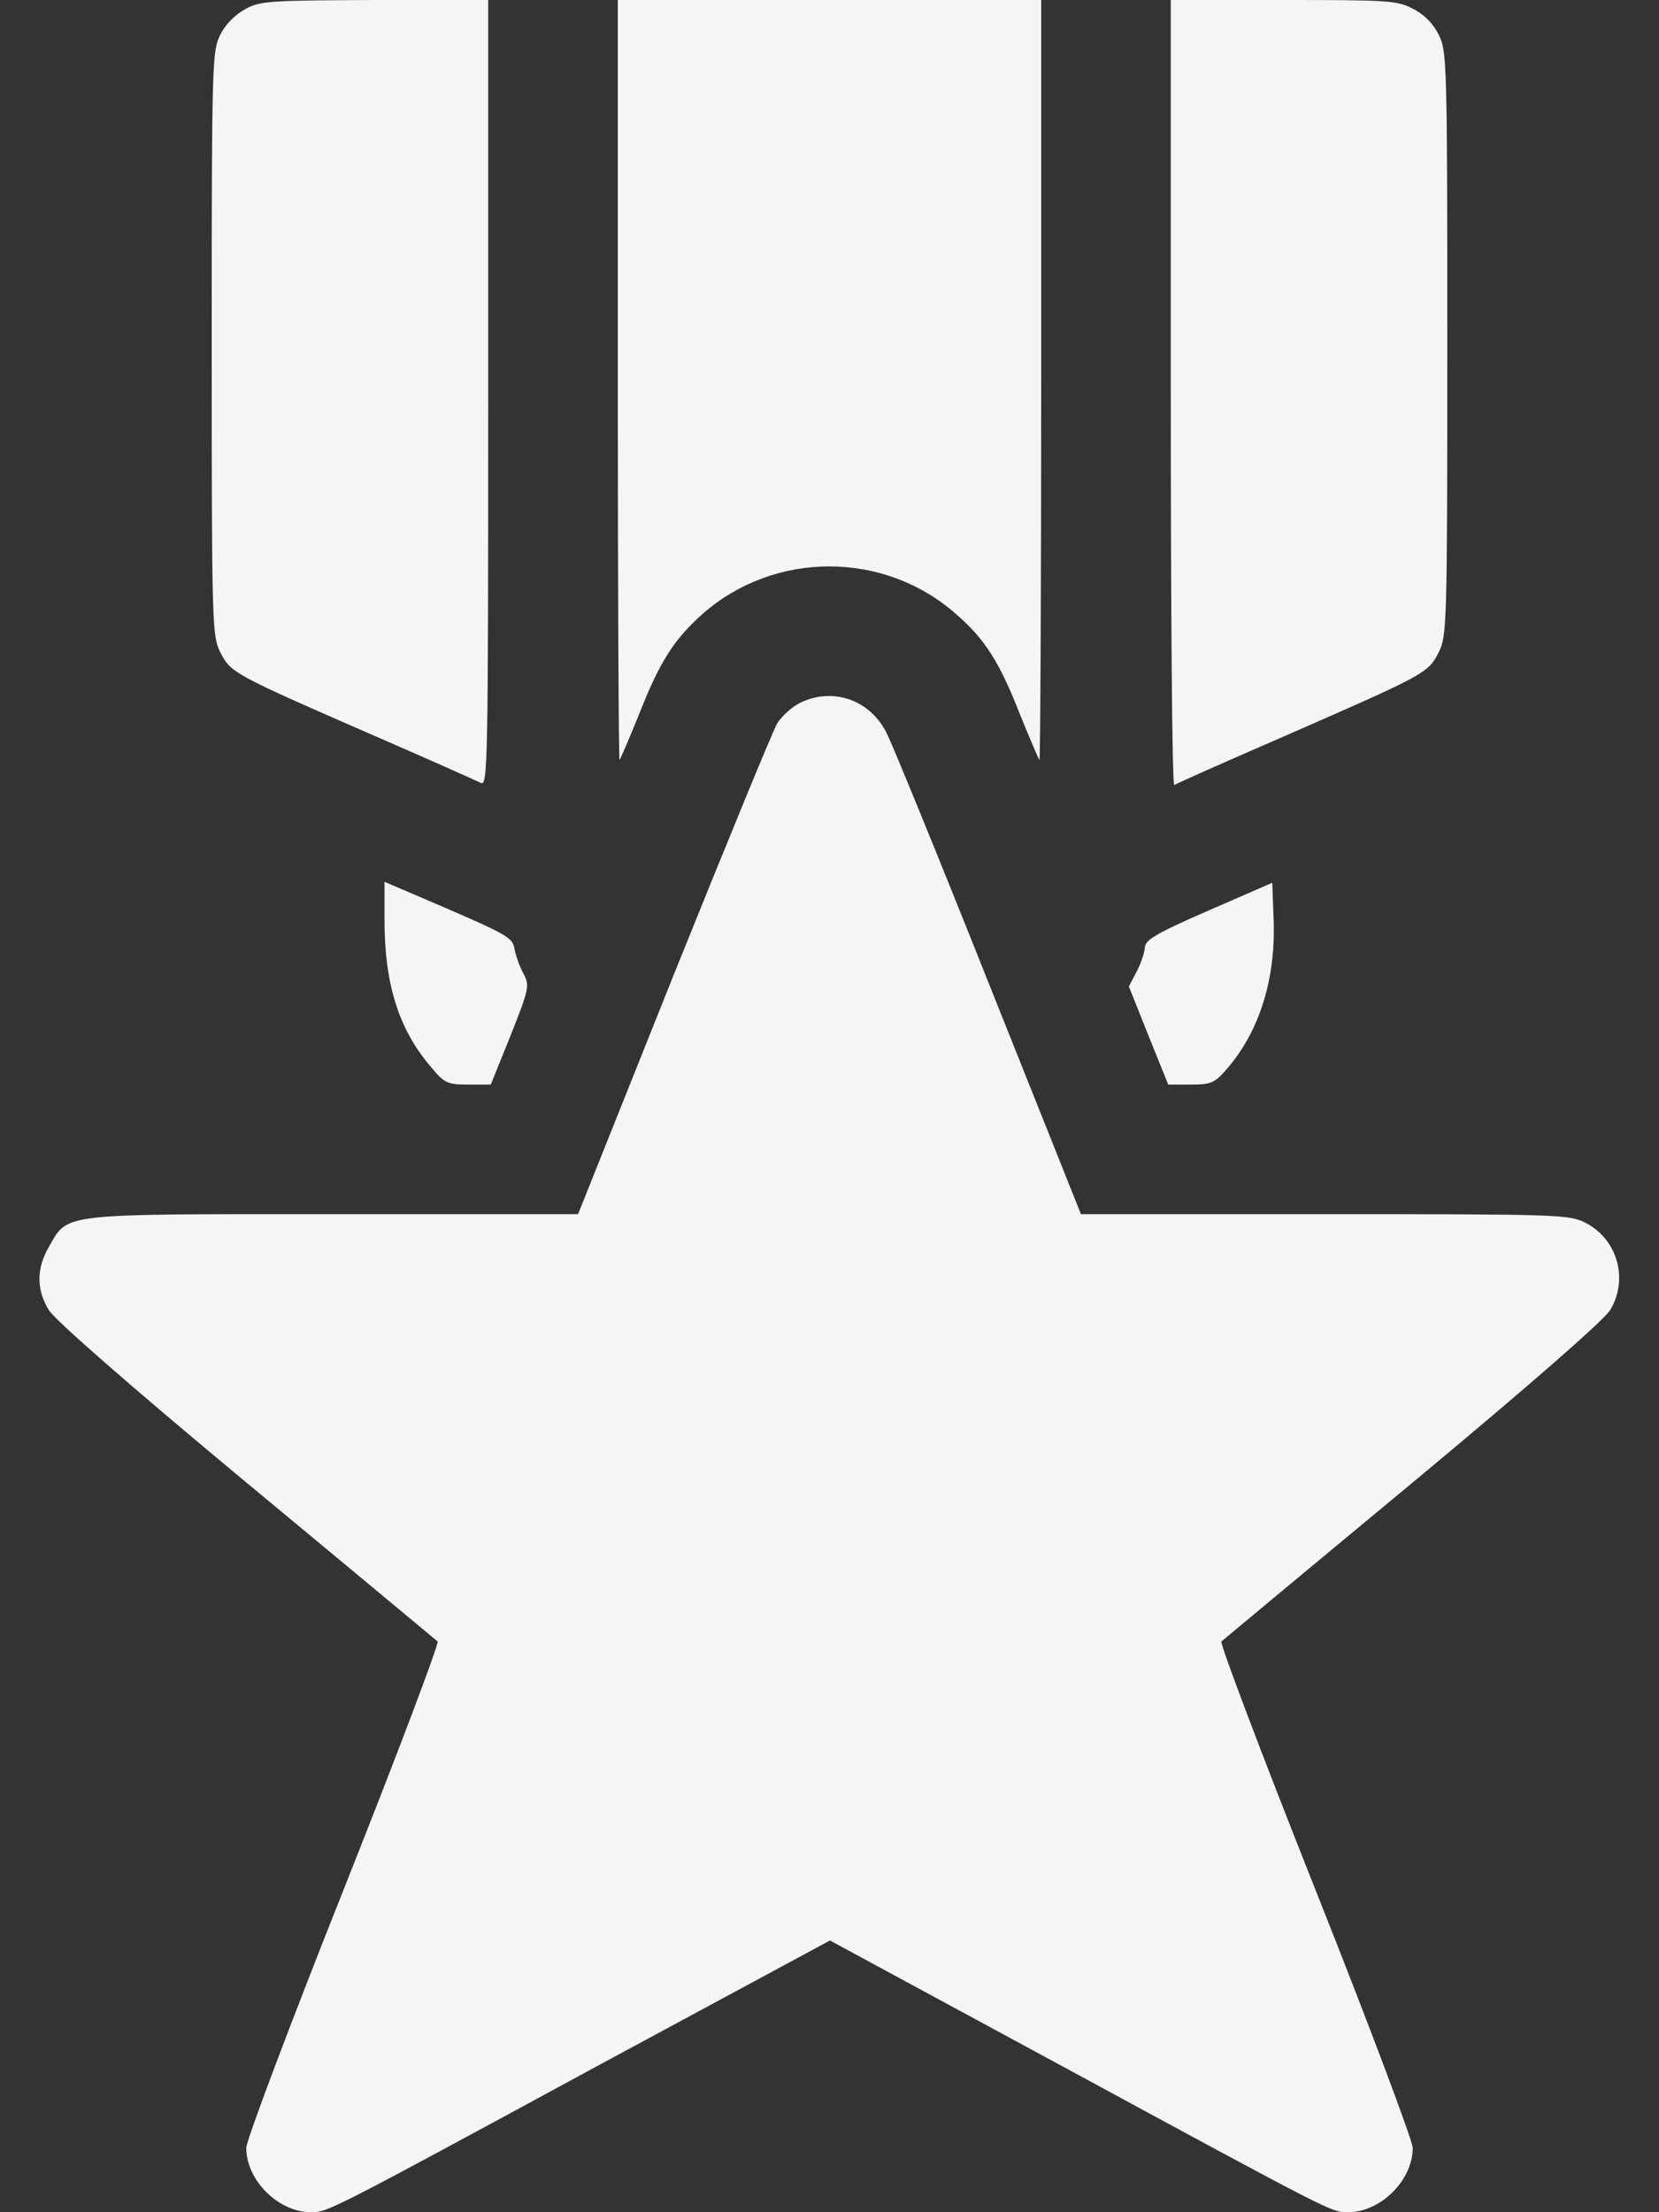
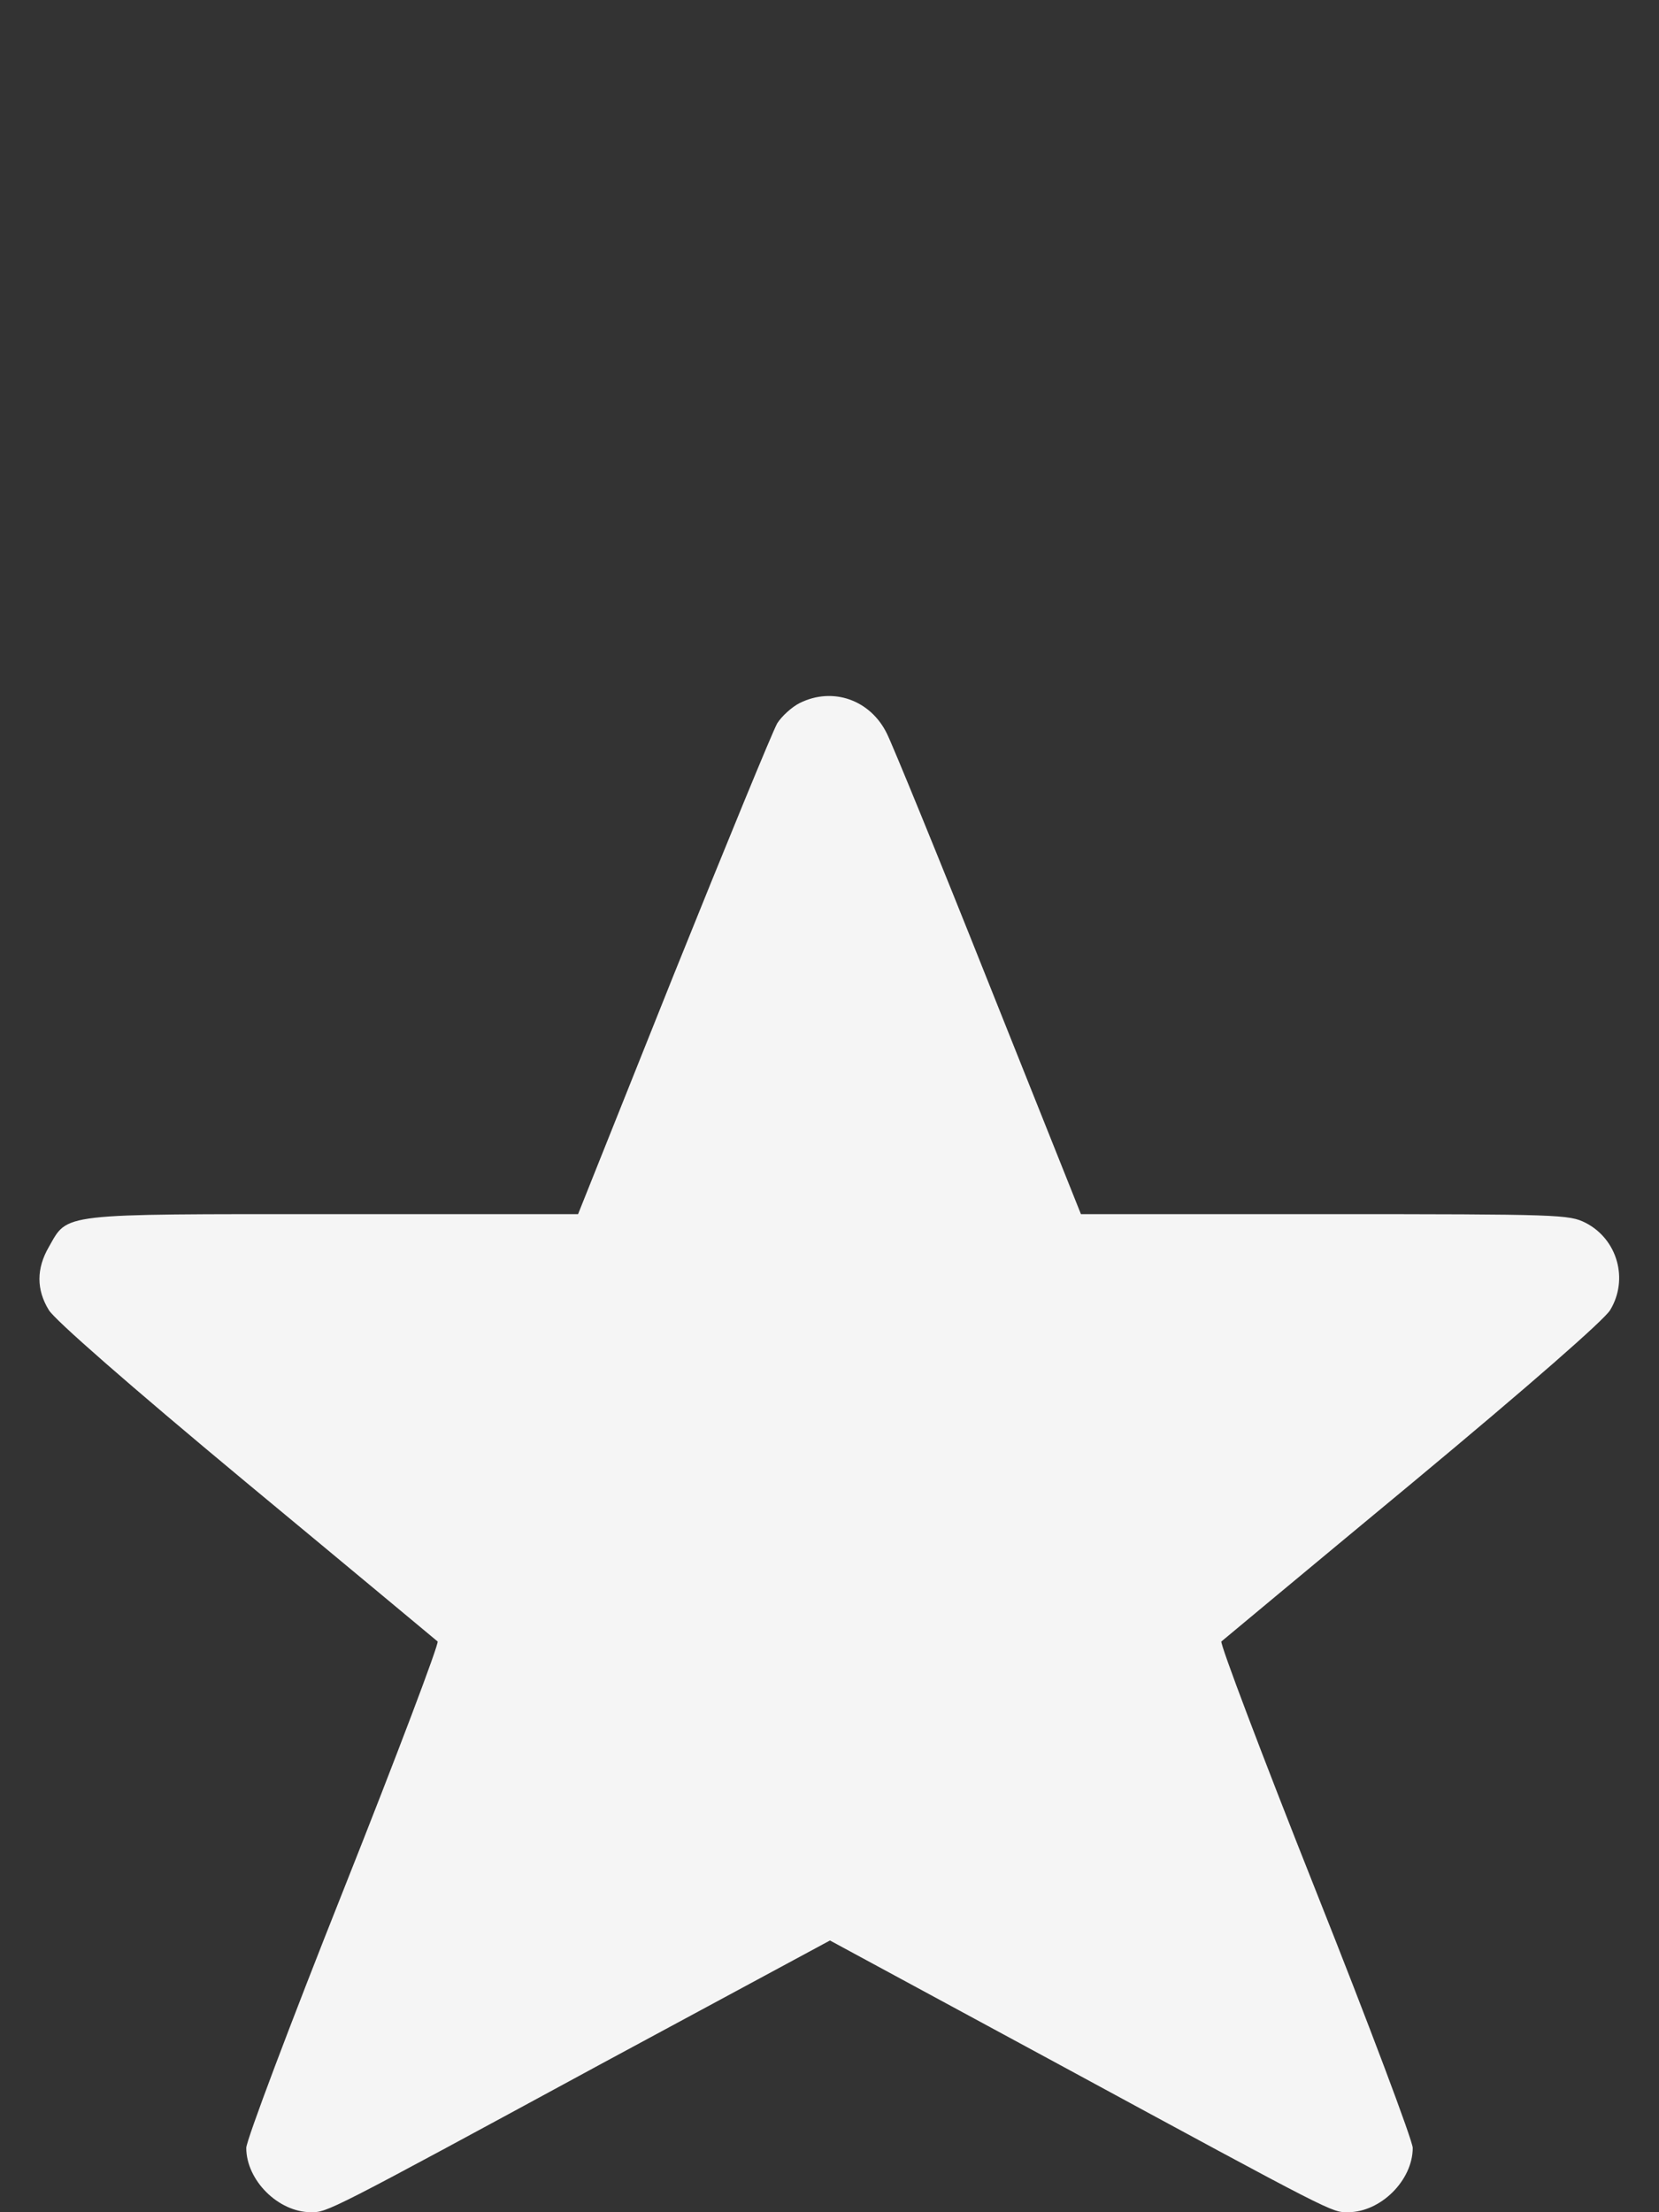
<svg xmlns="http://www.w3.org/2000/svg" width="18" height="24" viewBox="0 0 18 24" fill="none">
  <rect x="0" y="0" width="18" height="24" fill="#333333" stroke="none" />
-   <path d="M2.663 0.098C2.555 0.155 2.447 0.263 2.391 0.375C2.302 0.553 2.297 0.647 2.297 3.727C2.297 6.811 2.302 6.9 2.391 7.078C2.503 7.298 2.527 7.313 4.031 7.969C4.636 8.231 5.17 8.47 5.217 8.494C5.292 8.531 5.297 8.316 5.297 4.266V2.38419e-05H4.069C2.934 0.005 2.822 0.009 2.663 0.098Z" fill="#F5F5F5" />
-   <path d="M6.703 4.134C6.703 6.408 6.713 8.255 6.722 8.245C6.731 8.236 6.83 8.006 6.938 7.739C7.158 7.177 7.317 6.933 7.622 6.661C8.405 5.972 9.595 5.972 10.378 6.666C10.683 6.933 10.842 7.177 11.062 7.739C11.17 8.006 11.269 8.236 11.278 8.245C11.287 8.255 11.297 6.408 11.297 4.134V1.33514e-05H9H6.703V4.134Z" fill="#F5F5F5" />
-   <path d="M12.703 4.27C12.703 6.614 12.717 8.526 12.741 8.517C12.759 8.503 13.284 8.269 13.912 7.997C15.455 7.322 15.497 7.303 15.609 7.078C15.698 6.9 15.703 6.811 15.703 3.726C15.703 0.642 15.698 0.553 15.609 0.375C15.548 0.253 15.45 0.155 15.328 0.094C15.159 0.005 15.056 -0 13.922 -0H12.703V4.27Z" fill="#F5F5F5" />
  <path d="M8.677 7.627C8.592 7.669 8.48 7.772 8.433 7.847C8.386 7.927 7.88 9.159 7.308 10.58L6.272 13.172H3.614C0.623 13.172 0.741 13.158 0.53 13.528C0.394 13.762 0.394 13.992 0.53 14.213C0.595 14.32 1.392 15.019 2.672 16.083C3.792 17.011 4.725 17.789 4.748 17.808C4.767 17.826 4.308 19.041 3.727 20.503C3.145 21.966 2.672 23.222 2.672 23.302C2.672 23.653 3.019 24 3.375 24C3.553 24 3.548 24.005 6.53 22.387L9.005 21.052L11.498 22.401C14.498 24.028 14.447 24 14.625 24C14.981 24 15.328 23.653 15.328 23.302C15.328 23.227 14.855 21.966 14.273 20.503C13.692 19.041 13.233 17.826 13.252 17.808C13.275 17.789 14.208 17.011 15.328 16.083C16.608 15.019 17.405 14.32 17.47 14.213C17.672 13.88 17.55 13.444 17.203 13.266C17.025 13.177 16.931 13.172 14.372 13.172H11.728L10.73 10.673C10.186 9.305 9.684 8.081 9.623 7.959C9.445 7.594 9.037 7.448 8.677 7.627Z" fill="#F5F5F5" />
-   <path d="M4.172 9.984C4.172 10.678 4.327 11.17 4.678 11.578C4.823 11.752 4.852 11.766 5.081 11.766H5.325L5.541 11.231C5.742 10.725 5.747 10.692 5.681 10.566C5.639 10.491 5.597 10.369 5.583 10.298C5.555 10.162 5.541 10.153 4.491 9.703L4.172 9.567V9.984Z" fill="#F5F5F5" />
-   <path d="M13.115 9.877C12.534 10.13 12.421 10.2 12.421 10.284C12.417 10.336 12.379 10.453 12.332 10.542L12.248 10.702L12.459 11.231L12.675 11.766H12.918C13.139 11.766 13.176 11.752 13.307 11.602C13.664 11.194 13.847 10.617 13.818 9.956L13.804 9.577L13.115 9.877Z" fill="#F5F5F5" />
</svg>